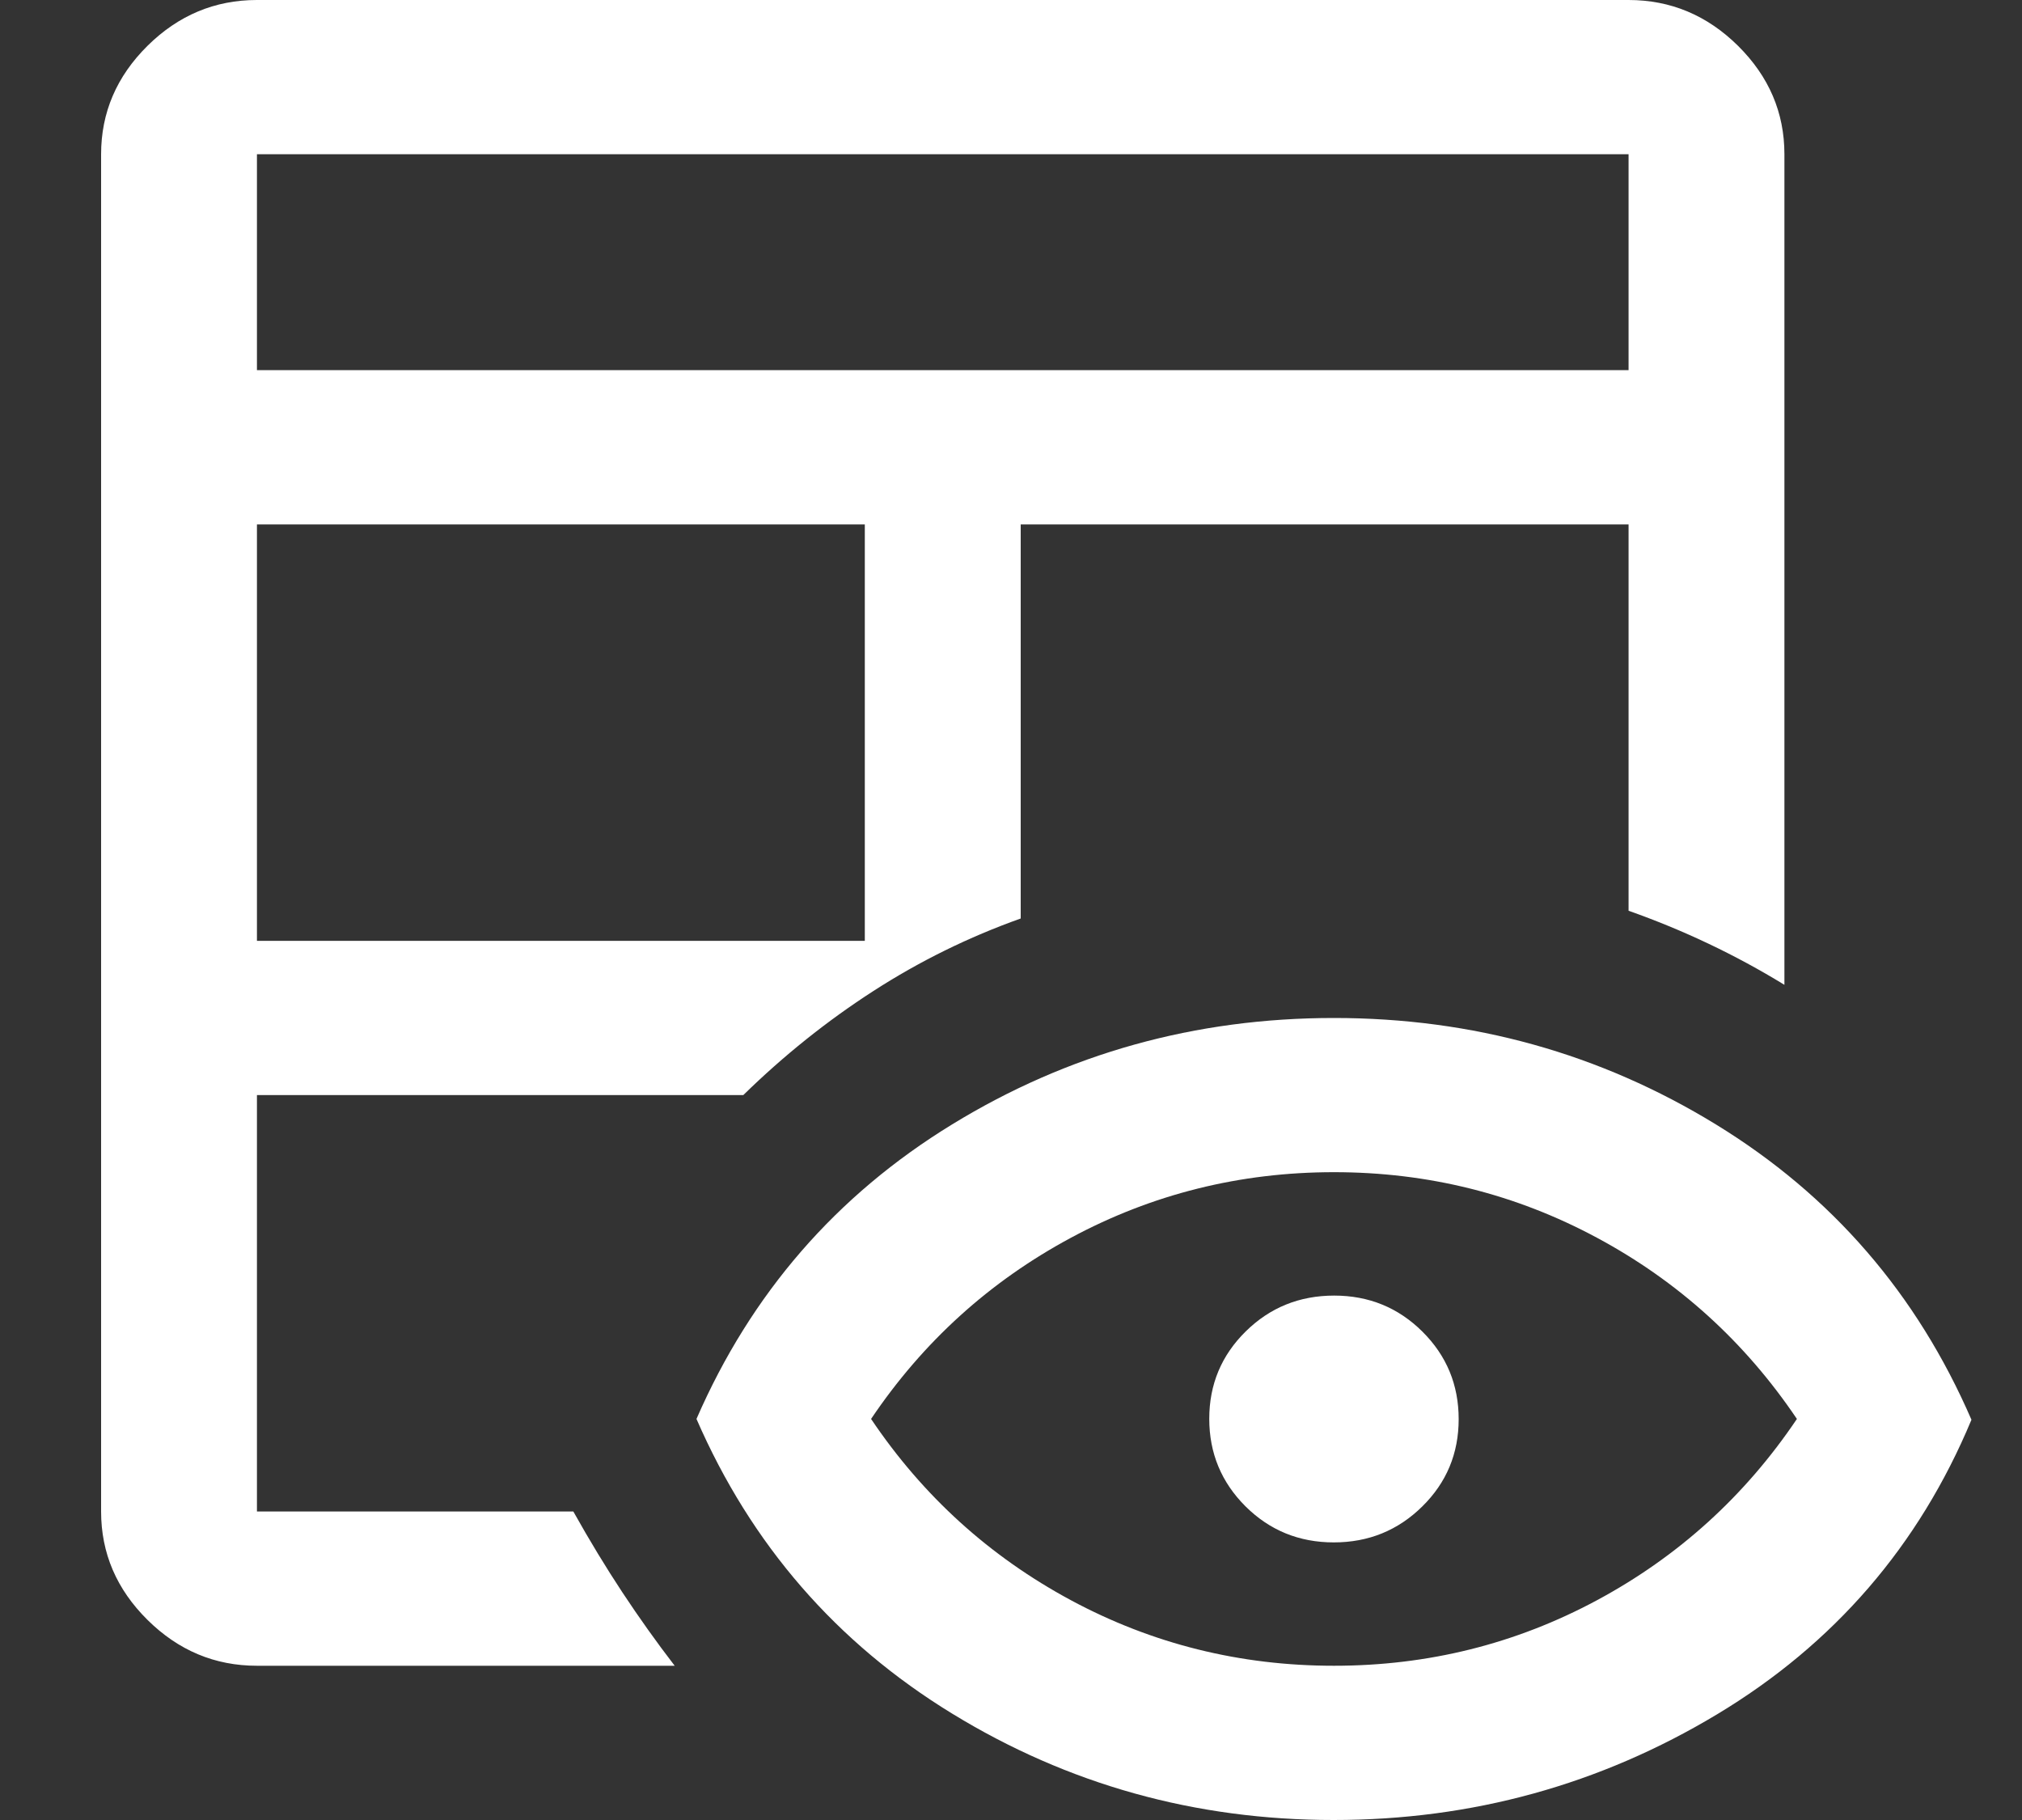
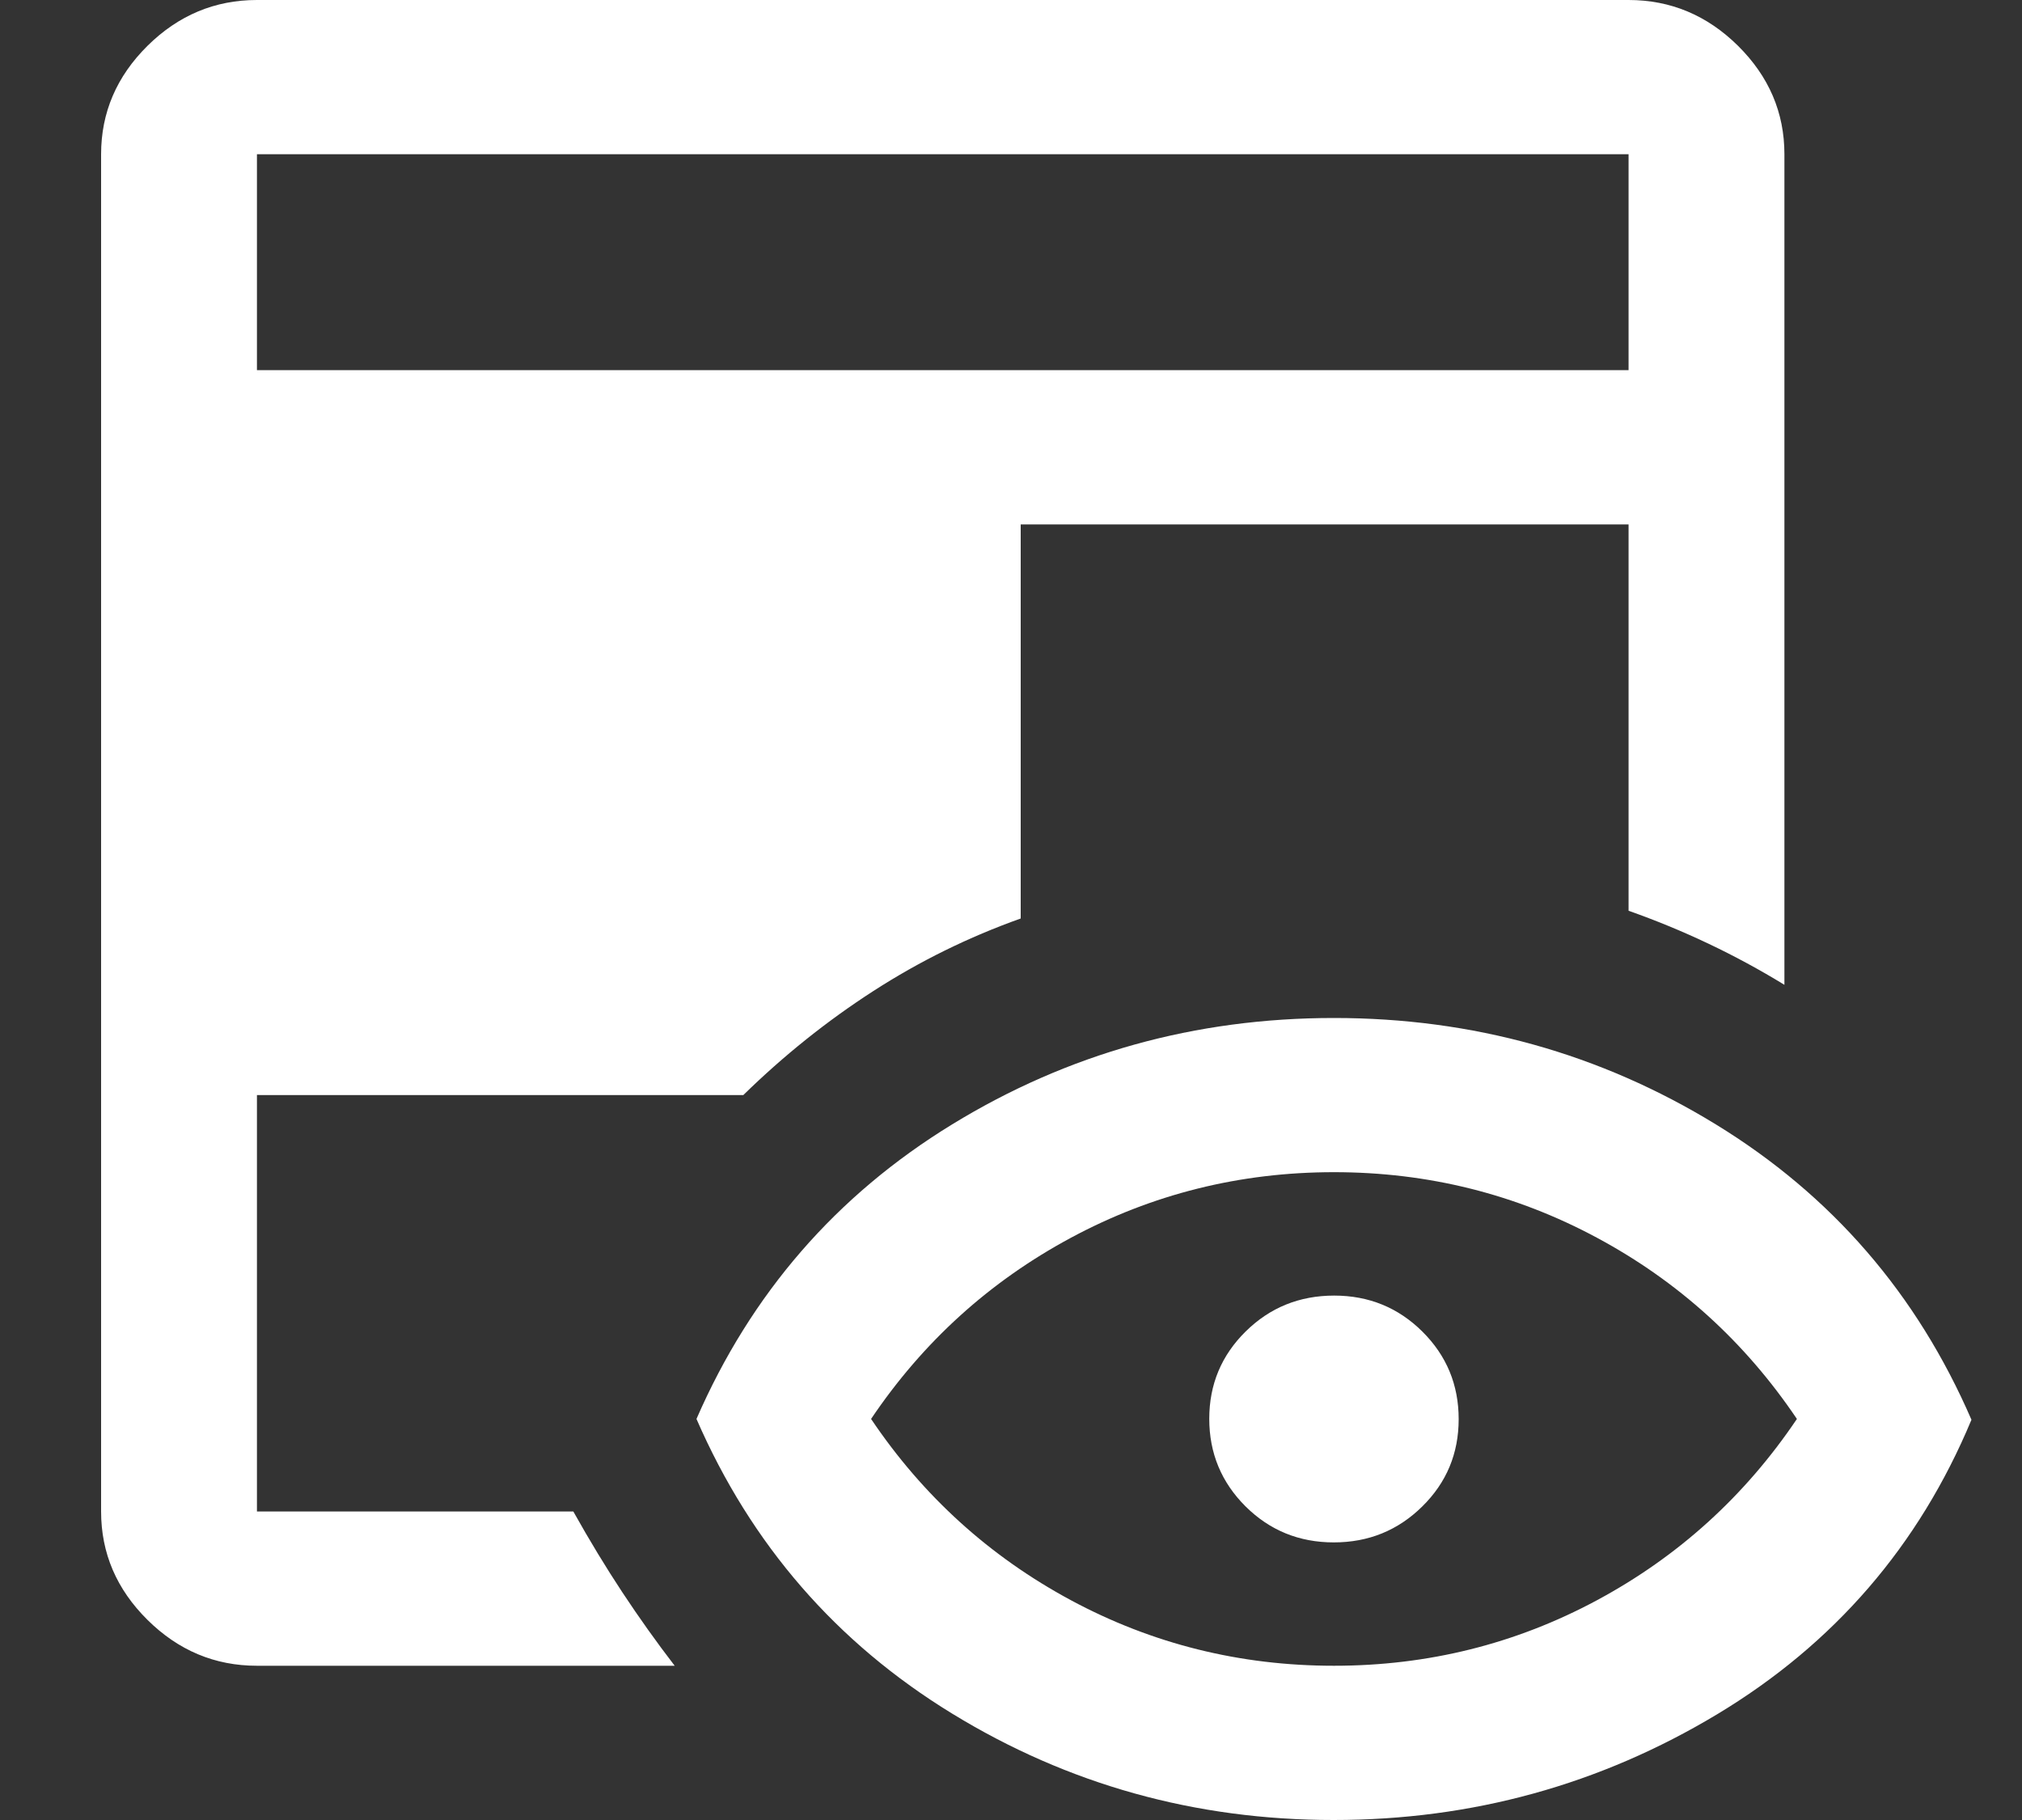
<svg xmlns="http://www.w3.org/2000/svg" width="40" height="36" viewBox="0 0 40 36" fill="none">
  <rect x="0" y="0" width="40" height="36" fill="#333333" stroke="none" />
-   <path d="M5.083 32.949C4.251 32.949 3.529 32.647 2.917 32.041C2.306 31.436 2 30.722 2 29.898V3.051C2 2.227 2.306 1.513 2.917 0.907C3.529 0.302 4.251 0 5.083 0H32.217C33.049 0 33.771 0.302 34.383 0.907C34.994 1.513 35.3 2.227 35.3 3.051V19.48C34.812 19.181 34.311 18.91 33.797 18.666C33.283 18.422 32.756 18.205 32.217 18.015V10.373H20.192V18.168C19.164 18.534 18.193 19.012 17.278 19.602C16.363 20.192 15.505 20.878 14.704 21.661H5.083V29.898H11.342C11.661 30.468 11.985 31.002 12.314 31.5C12.643 31.998 12.987 32.481 13.347 32.949H5.083ZM5.083 18.61H17.108V10.373H5.083V18.61ZM5.083 7.322H32.217V3.051H5.083V7.322ZM26.382 36C23.642 36 21.127 35.298 18.835 33.895C16.543 32.492 14.858 30.549 13.778 28.067C14.858 25.586 16.543 23.644 18.835 22.241C21.127 20.837 23.645 20.136 26.389 20.136C29.133 20.136 31.651 20.837 33.944 22.241C36.235 23.644 37.921 25.591 39 28.083C37.962 30.574 36.284 32.517 33.967 33.91C31.649 35.303 29.12 36 26.382 36ZM26.389 32.949C28.25 32.949 29.984 32.517 31.592 31.653C33.201 30.788 34.519 29.593 35.547 28.067C34.519 26.542 33.201 25.347 31.592 24.483C29.984 23.619 28.25 23.186 26.389 23.186C24.529 23.186 22.794 23.619 21.186 24.483C19.578 25.347 18.259 26.542 17.232 28.067C18.259 29.593 19.578 30.788 21.186 31.653C22.794 32.517 24.529 32.949 26.389 32.949ZM26.386 30.509C25.699 30.509 25.117 30.271 24.639 29.796C24.162 29.32 23.922 28.743 23.922 28.064C23.922 27.385 24.163 26.809 24.643 26.336C25.123 25.863 25.707 25.627 26.393 25.627C27.079 25.627 27.661 25.865 28.139 26.34C28.617 26.815 28.856 27.392 28.856 28.071C28.856 28.75 28.616 29.326 28.135 29.799C27.655 30.272 27.072 30.509 26.386 30.509Z" fill="white" />
+   <path d="M5.083 32.949C4.251 32.949 3.529 32.647 2.917 32.041C2.306 31.436 2 30.722 2 29.898V3.051C2 2.227 2.306 1.513 2.917 0.907C3.529 0.302 4.251 0 5.083 0H32.217C33.049 0 33.771 0.302 34.383 0.907C34.994 1.513 35.3 2.227 35.3 3.051V19.48C34.812 19.181 34.311 18.91 33.797 18.666C33.283 18.422 32.756 18.205 32.217 18.015V10.373H20.192V18.168C19.164 18.534 18.193 19.012 17.278 19.602C16.363 20.192 15.505 20.878 14.704 21.661H5.083V29.898H11.342C11.661 30.468 11.985 31.002 12.314 31.5C12.643 31.998 12.987 32.481 13.347 32.949H5.083ZM5.083 18.61H17.108V10.373V18.61ZM5.083 7.322H32.217V3.051H5.083V7.322ZM26.382 36C23.642 36 21.127 35.298 18.835 33.895C16.543 32.492 14.858 30.549 13.778 28.067C14.858 25.586 16.543 23.644 18.835 22.241C21.127 20.837 23.645 20.136 26.389 20.136C29.133 20.136 31.651 20.837 33.944 22.241C36.235 23.644 37.921 25.591 39 28.083C37.962 30.574 36.284 32.517 33.967 33.91C31.649 35.303 29.12 36 26.382 36ZM26.389 32.949C28.25 32.949 29.984 32.517 31.592 31.653C33.201 30.788 34.519 29.593 35.547 28.067C34.519 26.542 33.201 25.347 31.592 24.483C29.984 23.619 28.25 23.186 26.389 23.186C24.529 23.186 22.794 23.619 21.186 24.483C19.578 25.347 18.259 26.542 17.232 28.067C18.259 29.593 19.578 30.788 21.186 31.653C22.794 32.517 24.529 32.949 26.389 32.949ZM26.386 30.509C25.699 30.509 25.117 30.271 24.639 29.796C24.162 29.32 23.922 28.743 23.922 28.064C23.922 27.385 24.163 26.809 24.643 26.336C25.123 25.863 25.707 25.627 26.393 25.627C27.079 25.627 27.661 25.865 28.139 26.34C28.617 26.815 28.856 27.392 28.856 28.071C28.856 28.75 28.616 29.326 28.135 29.799C27.655 30.272 27.072 30.509 26.386 30.509Z" fill="white" />
</svg>